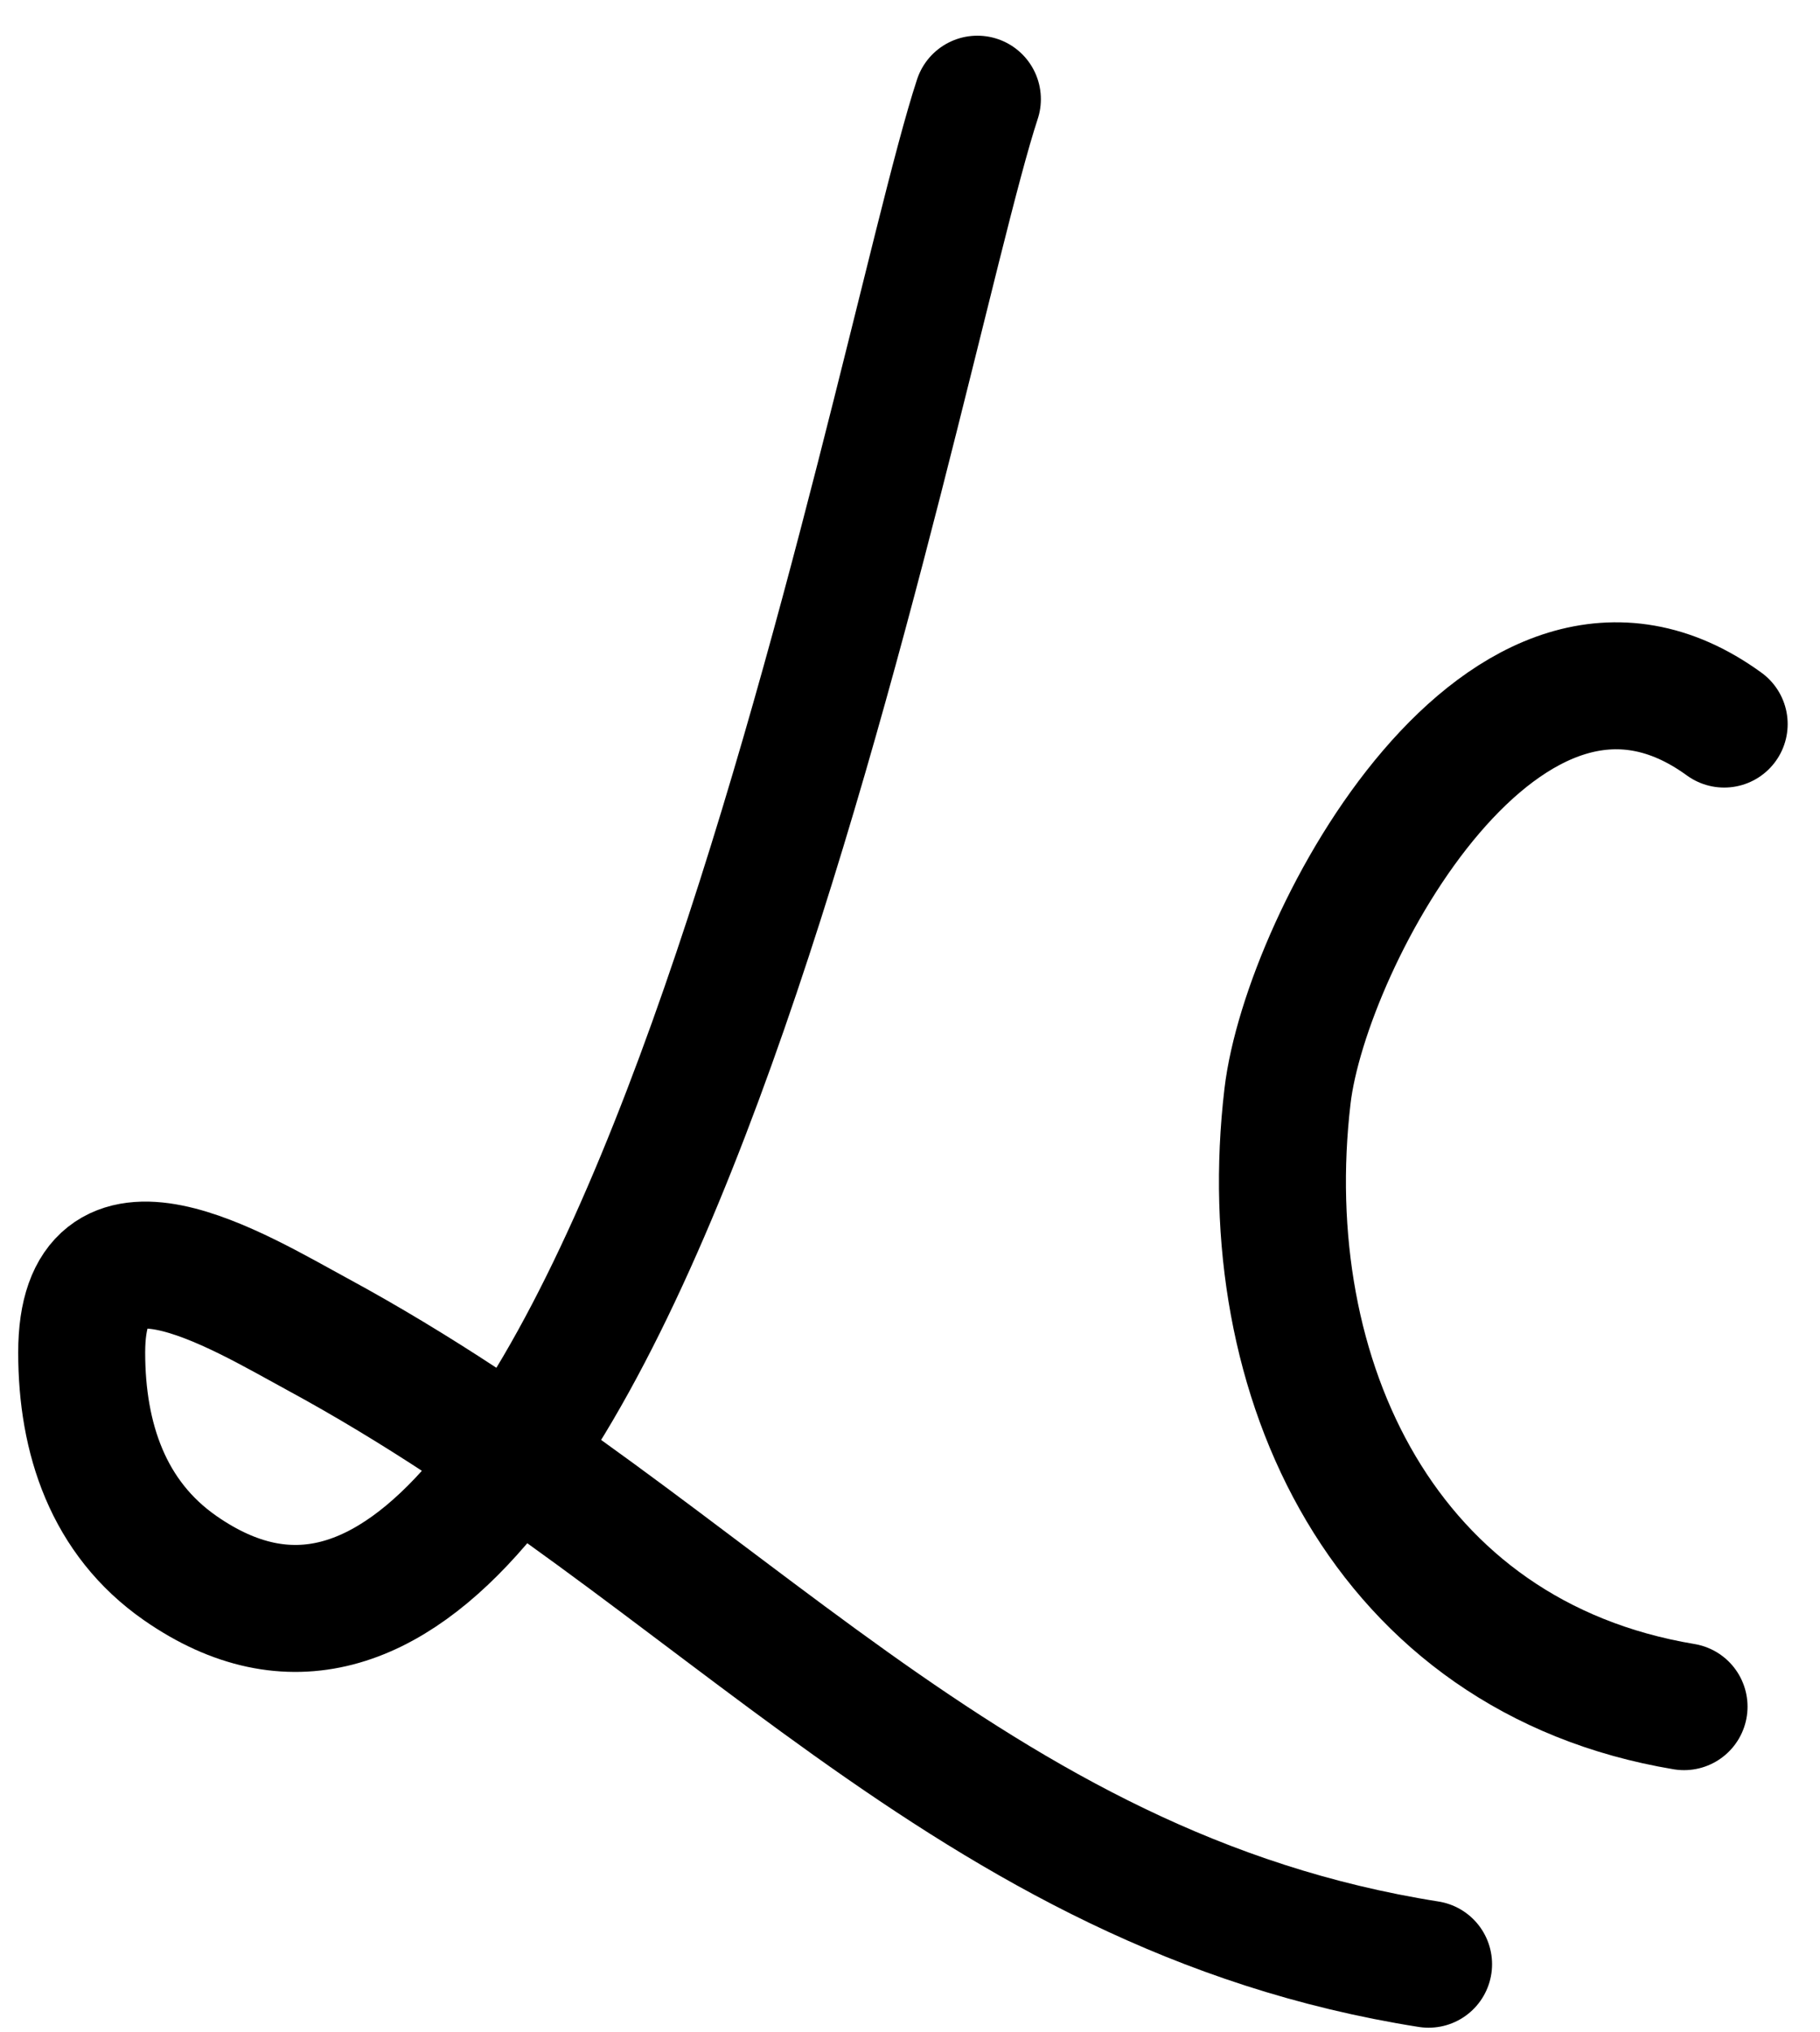
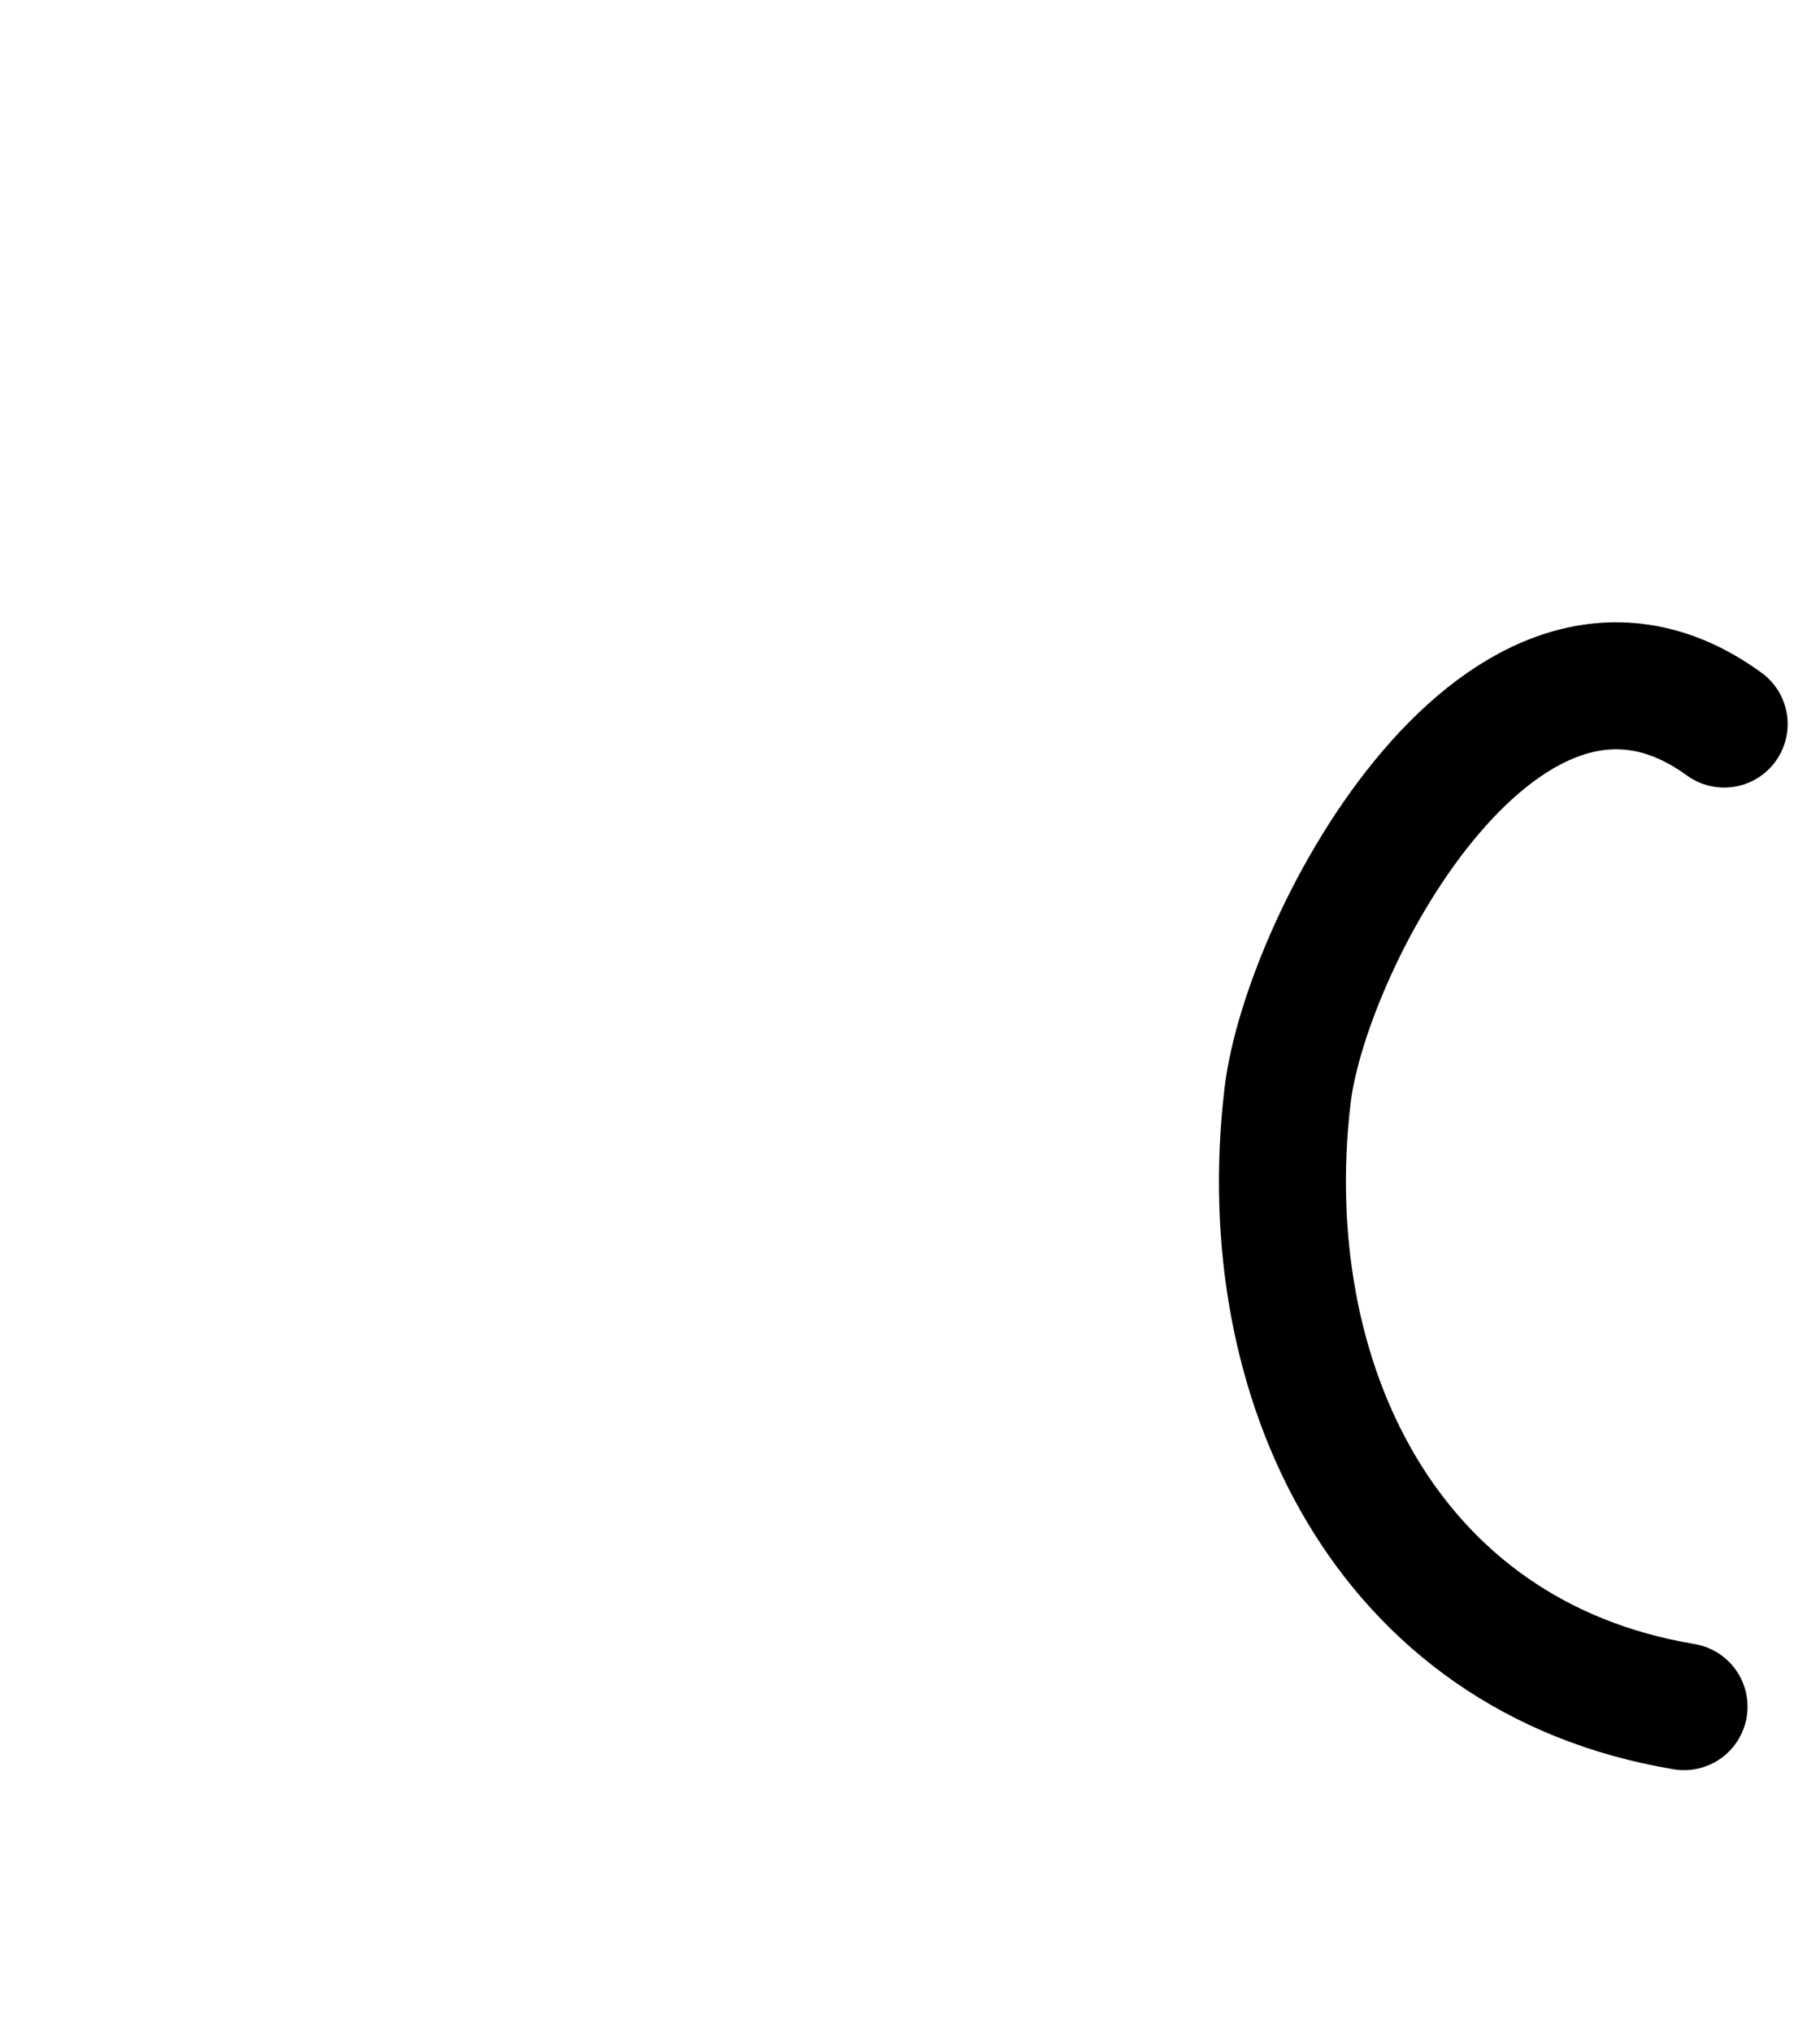
<svg xmlns="http://www.w3.org/2000/svg" width="43" height="48" viewBox="0 0 43 48" fill="none">
-   <path d="M23.092 2.343C21.112 8.361 14.619 44.254 4.259 37.047C2.554 35.861 1.93 33.979 1.93 31.954C1.93 28.211 5.607 30.495 7.497 31.52C16.987 36.665 22.857 44.684 33.752 46.404" stroke="black" stroke-width="3" stroke-linecap="round" />
  <path d="M40.736 17.106C35.599 13.37 30.856 22.179 30.419 25.896C29.633 32.578 32.721 39.141 39.788 40.319" stroke="black" stroke-width="3" stroke-linecap="round" />
</svg>